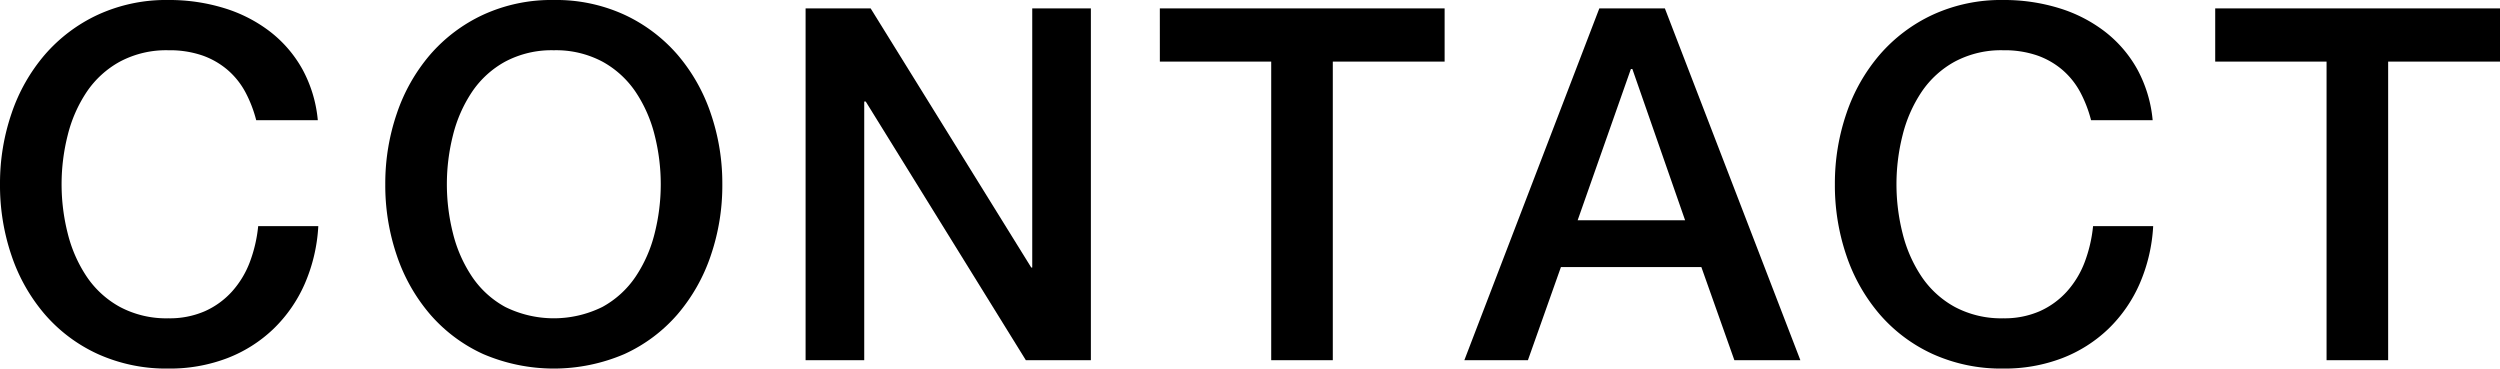
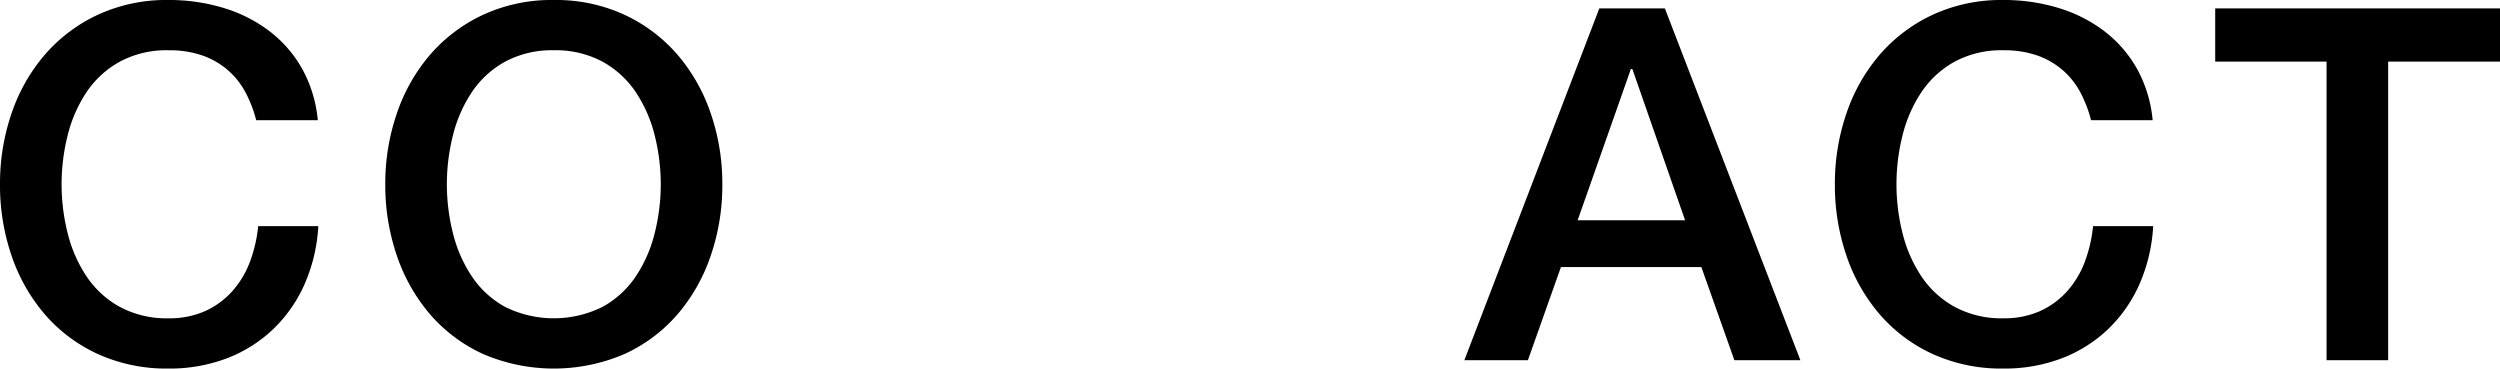
<svg xmlns="http://www.w3.org/2000/svg" width="101.478" height="14.96" viewBox="0 0 101.478 14.96">
  <defs>
    <clipPath id="a">
      <rect width="101.478" height="14.96" transform="translate(0 0)" fill="#fff" />
    </clipPath>
  </defs>
  <g transform="translate(0 0)">
    <g clip-path="url(#a)">
      <path d="M10.4,4.88a5.123,5.123,0,0,0-.44-1.14,3.156,3.156,0,0,0-.72-.9,3.205,3.205,0,0,0-1.03-.59,4.085,4.085,0,0,0-1.371-.21A4,4,0,0,0,4.87,2.5,3.866,3.866,0,0,0,3.52,3.73a5.559,5.559,0,0,0-.77,1.75,8.125,8.125,0,0,0,0,4,5.549,5.549,0,0,0,.77,1.75,3.857,3.857,0,0,0,1.35,1.23,4,4,0,0,0,1.969.46,3.561,3.561,0,0,0,1.481-.29,3.29,3.29,0,0,0,1.1-.8,3.793,3.793,0,0,0,.72-1.19,5.736,5.736,0,0,0,.34-1.46h2.44a6.772,6.772,0,0,1-.55,2.34,5.747,5.747,0,0,1-1.27,1.83,5.623,5.623,0,0,1-1.88,1.19,6.515,6.515,0,0,1-2.381.42,6.735,6.735,0,0,1-2.869-.59,6.309,6.309,0,0,1-2.15-1.61A7.187,7.187,0,0,1,.47,10.38,8.821,8.821,0,0,1,0,7.48,8.767,8.767,0,0,1,.47,4.6,7.187,7.187,0,0,1,1.82,2.22,6.426,6.426,0,0,1,3.97.6,6.634,6.634,0,0,1,6.839,0,7.566,7.566,0,0,1,9.1.33a5.85,5.85,0,0,1,1.87.96,5,5,0,0,1,1.31,1.53,5.33,5.33,0,0,1,.62,2.06Z" fill="#00000" />
      <path d="M22.479,0a6.639,6.639,0,0,1,2.87.6A6.43,6.43,0,0,1,27.5,2.22,7.213,7.213,0,0,1,28.849,4.6a8.741,8.741,0,0,1,.471,2.88,8.8,8.8,0,0,1-.471,2.9A7.2,7.2,0,0,1,27.5,12.76a6.313,6.313,0,0,1-2.151,1.61,7.273,7.273,0,0,1-5.739,0,6.3,6.3,0,0,1-2.151-1.61,7.185,7.185,0,0,1-1.349-2.38,8.8,8.8,0,0,1-.471-2.9A8.741,8.741,0,0,1,16.11,4.6a7.2,7.2,0,0,1,1.349-2.38A6.42,6.42,0,0,1,19.61.6,6.634,6.634,0,0,1,22.479,0m0,2.04a4.012,4.012,0,0,0-1.97.46A3.863,3.863,0,0,0,19.16,3.73a5.561,5.561,0,0,0-.771,1.75,8.125,8.125,0,0,0,0,4,5.54,5.54,0,0,0,.771,1.75,3.844,3.844,0,0,0,1.349,1.23,4.451,4.451,0,0,0,3.941,0A3.853,3.853,0,0,0,25.8,11.23a5.54,5.54,0,0,0,.771-1.75,8.125,8.125,0,0,0,0-4A5.561,5.561,0,0,0,25.8,3.73,3.872,3.872,0,0,0,24.45,2.5a4.013,4.013,0,0,0-1.971-.46" fill="#000000" />
-       <path d="M32.7.34h2.64l6.52,10.52h.04V.34h2.38V14.62H41.64l-6.5-10.5h-.06v10.5H32.7Z" fill="#000000" />
-       <path d="M47.079.34h11.56V2.5H54.1V14.62H51.6V2.5h-4.52Z" fill="#000000" />
      <path d="M64.919.34h2.66l5.5,14.28H70.4L69.06,10.84h-5.7l-1.34,3.78h-2.58Zm-.88,8.6H68.4L66.259,2.8H66.2Z" fill="#000000" />
      <path d="M84.879,4.88a5.123,5.123,0,0,0-.44-1.14,3.156,3.156,0,0,0-.72-.9,3.205,3.205,0,0,0-1.03-.59,4.085,4.085,0,0,0-1.371-.21,4,4,0,0,0-1.969.46A3.866,3.866,0,0,0,78,3.73a5.559,5.559,0,0,0-.77,1.75,8.125,8.125,0,0,0,0,4A5.549,5.549,0,0,0,78,11.23a3.857,3.857,0,0,0,1.35,1.23,4,4,0,0,0,1.969.46,3.561,3.561,0,0,0,1.481-.29,3.29,3.29,0,0,0,1.1-.8,3.793,3.793,0,0,0,.72-1.19,5.737,5.737,0,0,0,.34-1.46H87.4a6.772,6.772,0,0,1-.55,2.34,5.747,5.747,0,0,1-1.27,1.83,5.623,5.623,0,0,1-1.88,1.19,6.515,6.515,0,0,1-2.381.42,6.735,6.735,0,0,1-2.869-.59,6.309,6.309,0,0,1-2.15-1.61,7.187,7.187,0,0,1-1.35-2.38,8.821,8.821,0,0,1-.47-2.9,8.767,8.767,0,0,1,.47-2.88A7.187,7.187,0,0,1,76.3,2.22,6.426,6.426,0,0,1,78.449.6,6.634,6.634,0,0,1,81.318,0a7.566,7.566,0,0,1,2.261.33,5.85,5.85,0,0,1,1.87.96,5,5,0,0,1,1.31,1.53,5.33,5.33,0,0,1,.62,2.06Z" fill="#000000" />
      <path d="M89.918.34h11.56V2.5h-4.54V14.62h-2.5V2.5h-4.52Z" fill="#000000" />
    </g>
  </g>
</svg>